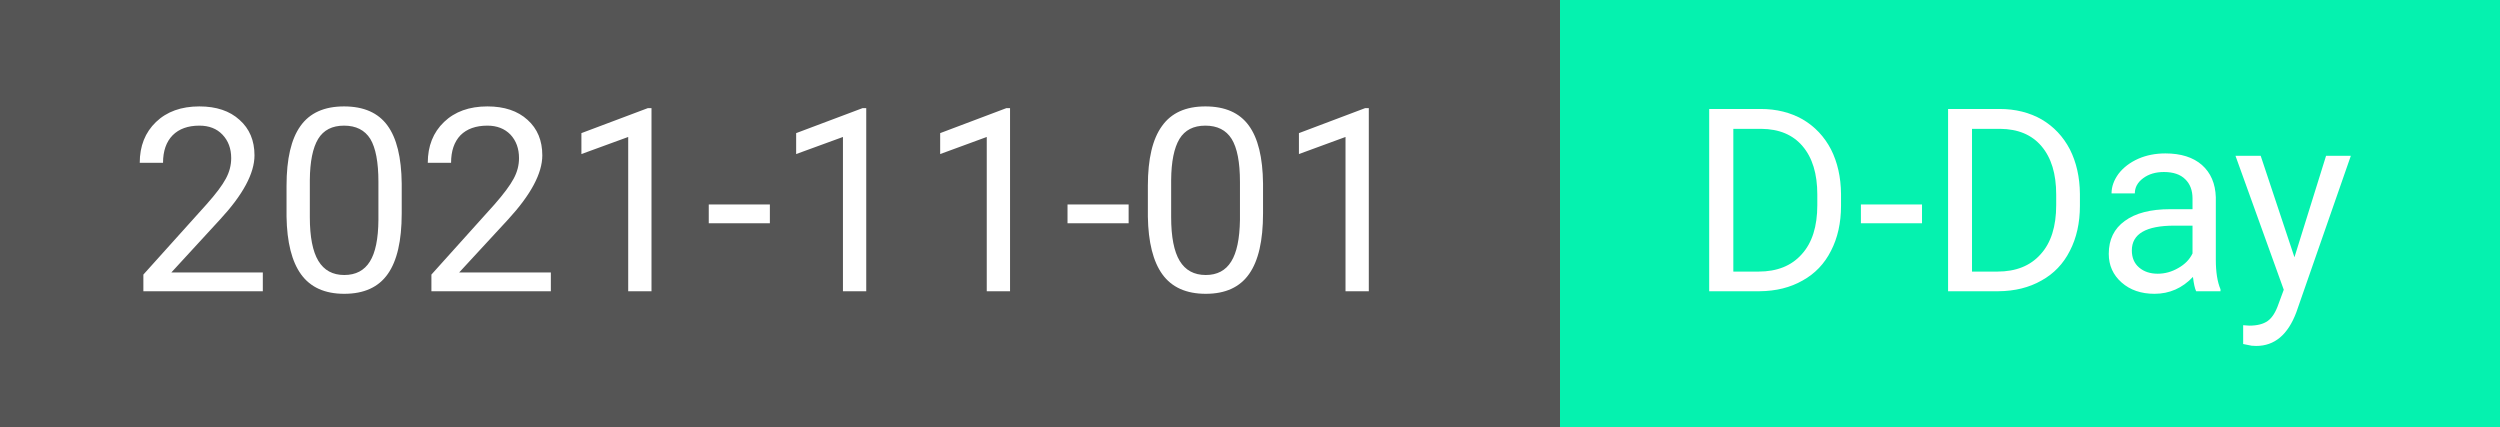
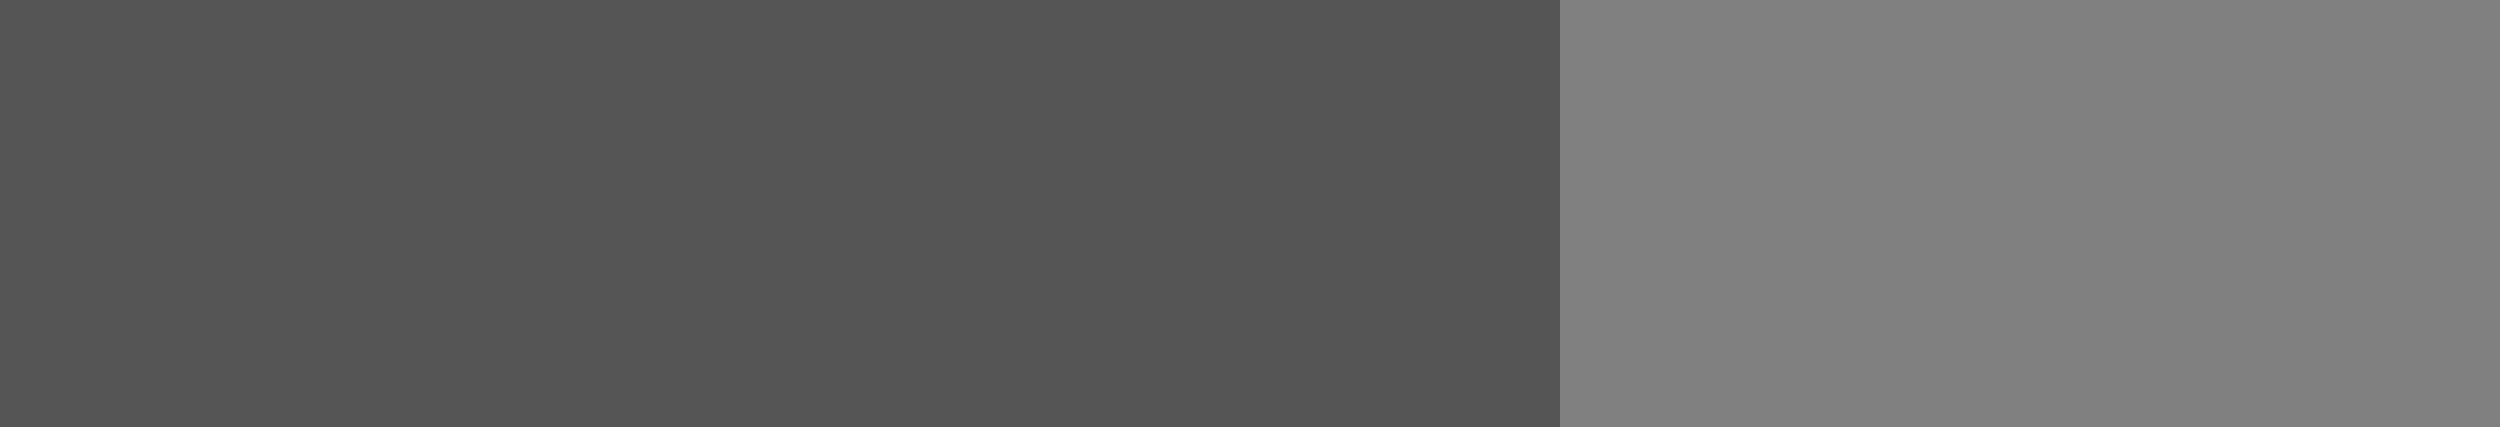
<svg xmlns="http://www.w3.org/2000/svg" width="117" height="20">
  <rect width="100%" height="100%" fill="#808080" stroke="none" />
  <g shape-rendering="crispEdges">
    <rect x="0" width="73" height="20" fill="#555" />
-     <rect x="73" width="44" height="20" fill="#05F2AF" />
  </g>
  <g>
-     <path transform="translate(6,2.5)" fill="#fff" d="M6.30 10.25L6.30 11.13L0.71 11.13L0.71 10.35L3.66 7.07Q4.32 6.33 4.57 5.86Q4.82 5.40 4.82 4.90L4.82 4.90Q4.82 4.23 4.41 3.80Q4.01 3.38 3.33 3.38L3.33 3.38Q2.53 3.38 2.08 3.83Q1.63 4.29 1.63 5.12L1.63 5.12L0.54 5.12Q0.54 3.94 1.30 3.21Q2.06 2.48 3.33 2.48L3.33 2.48Q4.52 2.48 5.21 3.11Q5.91 3.73 5.91 4.77L5.91 4.77Q5.91 6.03 4.30 7.77L4.30 7.77L2.02 10.25L6.30 10.25ZM12.80 6.09L12.80 7.49Q12.80 9.40 12.15 10.32Q11.50 11.25 10.11 11.25L10.11 11.25Q8.75 11.25 8.09 10.34Q7.44 9.44 7.41 7.64L7.41 7.64L7.41 6.19Q7.41 4.31 8.06 3.40Q8.71 2.48 10.10 2.48L10.10 2.48Q11.48 2.48 12.13 3.37Q12.78 4.25 12.80 6.09L12.80 6.09ZM11.71 7.79L11.71 6.01Q11.71 4.63 11.33 4.00Q10.94 3.38 10.10 3.38L10.10 3.38Q9.27 3.38 8.89 4.00Q8.51 4.63 8.50 5.93L8.50 5.93L8.50 7.66Q8.50 9.05 8.90 9.71Q9.30 10.37 10.11 10.37L10.11 10.37Q10.92 10.37 11.31 9.74Q11.70 9.12 11.71 7.79L11.71 7.79ZM19.78 10.25L19.78 11.13L14.19 11.13L14.19 10.35L17.14 7.07Q17.79 6.33 18.04 5.86Q18.29 5.40 18.29 4.90L18.29 4.90Q18.29 4.23 17.89 3.80Q17.48 3.38 16.81 3.38L16.81 3.38Q16.00 3.38 15.55 3.83Q15.11 4.29 15.11 5.12L15.11 5.12L14.02 5.12Q14.02 3.94 14.78 3.21Q15.54 2.48 16.81 2.48L16.81 2.48Q18 2.48 18.69 3.11Q19.38 3.73 19.38 4.77L19.38 4.77Q19.38 6.03 17.78 7.77L17.78 7.77L15.49 10.25L19.78 10.25ZM24.49 2.56L24.49 11.13L23.40 11.13L23.40 3.91L21.21 4.71L21.21 3.73L24.32 2.56L24.49 2.56ZM30.03 7.07L30.03 7.95L27.17 7.95L27.17 7.07L30.03 7.07ZM34.54 2.56L34.54 11.13L33.45 11.13L33.45 3.91L31.26 4.71L31.26 3.73L34.37 2.56L34.54 2.56ZM41.27 2.56L41.27 11.13L40.18 11.13L40.18 3.91L38.00 4.71L38.00 3.73L41.10 2.56L41.27 2.56ZM46.82 7.07L46.82 7.95L43.96 7.95L43.96 7.07L46.82 7.07ZM53.11 6.09L53.11 7.49Q53.11 9.40 52.46 10.32Q51.81 11.25 50.43 11.25L50.43 11.25Q49.06 11.25 48.40 10.34Q47.75 9.44 47.72 7.64L47.72 7.64L47.72 6.19Q47.72 4.31 48.38 3.40Q49.03 2.48 50.41 2.48L50.41 2.48Q51.79 2.48 52.44 3.37Q53.09 4.25 53.11 6.09L53.11 6.09ZM52.03 7.79L52.03 6.01Q52.03 4.63 51.64 4.00Q51.25 3.38 50.41 3.38L50.41 3.38Q49.58 3.38 49.20 4.00Q48.82 4.63 48.81 5.93L48.81 5.93L48.81 7.66Q48.81 9.05 49.21 9.71Q49.61 10.37 50.43 10.37L50.43 10.37Q51.23 10.37 51.62 9.74Q52.01 9.12 52.03 7.79L52.03 7.79ZM58.06 2.56L58.06 11.13L56.97 11.13L56.97 3.91L54.79 4.71L54.79 3.73L57.89 2.56L58.06 2.56Z" />
-     <path transform="translate(79,2.5)" fill="#fff" d="M3.35 11.13L0.99 11.13L0.99 2.60L3.40 2.60Q4.51 2.60 5.37 3.09Q6.22 3.59 6.69 4.49Q7.15 5.40 7.16 6.58L7.16 6.58L7.16 7.13Q7.16 8.33 6.69 9.24Q6.23 10.15 5.36 10.63Q4.50 11.12 3.35 11.13L3.35 11.13ZM3.43 3.53L2.12 3.53L2.12 10.21L3.30 10.21Q4.60 10.21 5.32 9.40Q6.05 8.60 6.05 7.10L6.05 7.10L6.05 6.60Q6.05 5.15 5.36 4.34Q4.68 3.54 3.43 3.53L3.43 3.53ZM10.95 7.07L10.95 7.95L8.09 7.95L8.09 7.07L10.95 7.07ZM14.53 11.13L12.17 11.13L12.17 2.60L14.58 2.60Q15.69 2.60 16.55 3.09Q17.40 3.59 17.87 4.49Q18.33 5.40 18.34 6.58L18.34 6.58L18.34 7.13Q18.34 8.33 17.87 9.24Q17.41 10.15 16.54 10.63Q15.68 11.12 14.53 11.13L14.53 11.13ZM14.61 3.53L13.29 3.53L13.29 10.21L14.48 10.21Q15.78 10.21 16.50 9.40Q17.23 8.60 17.23 7.10L17.23 7.10L17.23 6.60Q17.23 5.15 16.54 4.34Q15.86 3.54 14.61 3.53L14.61 3.53ZM24.92 11.13L23.78 11.13Q23.69 10.95 23.63 10.46L23.63 10.46Q22.88 11.25 21.83 11.25L21.83 11.25Q20.89 11.25 20.29 10.72Q19.69 10.19 19.69 9.38L19.69 9.38Q19.69 8.38 20.44 7.84Q21.19 7.29 22.56 7.29L22.56 7.29L23.61 7.29L23.61 6.79Q23.61 6.22 23.27 5.89Q22.93 5.55 22.27 5.55L22.27 5.55Q21.69 5.55 21.30 5.84Q20.91 6.13 20.91 6.55L20.91 6.55L19.82 6.55Q19.82 6.08 20.15 5.63Q20.49 5.19 21.07 4.93Q21.64 4.68 22.34 4.68L22.34 4.68Q23.43 4.68 24.05 5.22Q24.67 5.77 24.70 6.73L24.70 6.73L24.70 9.65Q24.70 10.52 24.92 11.04L24.92 11.04L24.92 11.13ZM21.98 10.31L21.98 10.31Q22.49 10.31 22.95 10.04Q23.41 9.78 23.61 9.36L23.61 9.36L23.61 8.06L22.76 8.06Q20.77 8.06 20.77 9.22L20.77 9.22Q20.77 9.73 21.11 10.02Q21.45 10.31 21.98 10.31ZM26.80 4.79L28.38 9.54L29.86 4.79L31.02 4.79L28.47 12.11Q27.88 13.69 26.59 13.69L26.59 13.69L26.38 13.68L25.98 13.60L25.98 12.72L26.27 12.74Q26.82 12.74 27.13 12.52Q27.44 12.30 27.64 11.71L27.64 11.71L27.88 11.06L25.62 4.79L26.80 4.79Z" />
-   </g>
+     </g>
</svg>